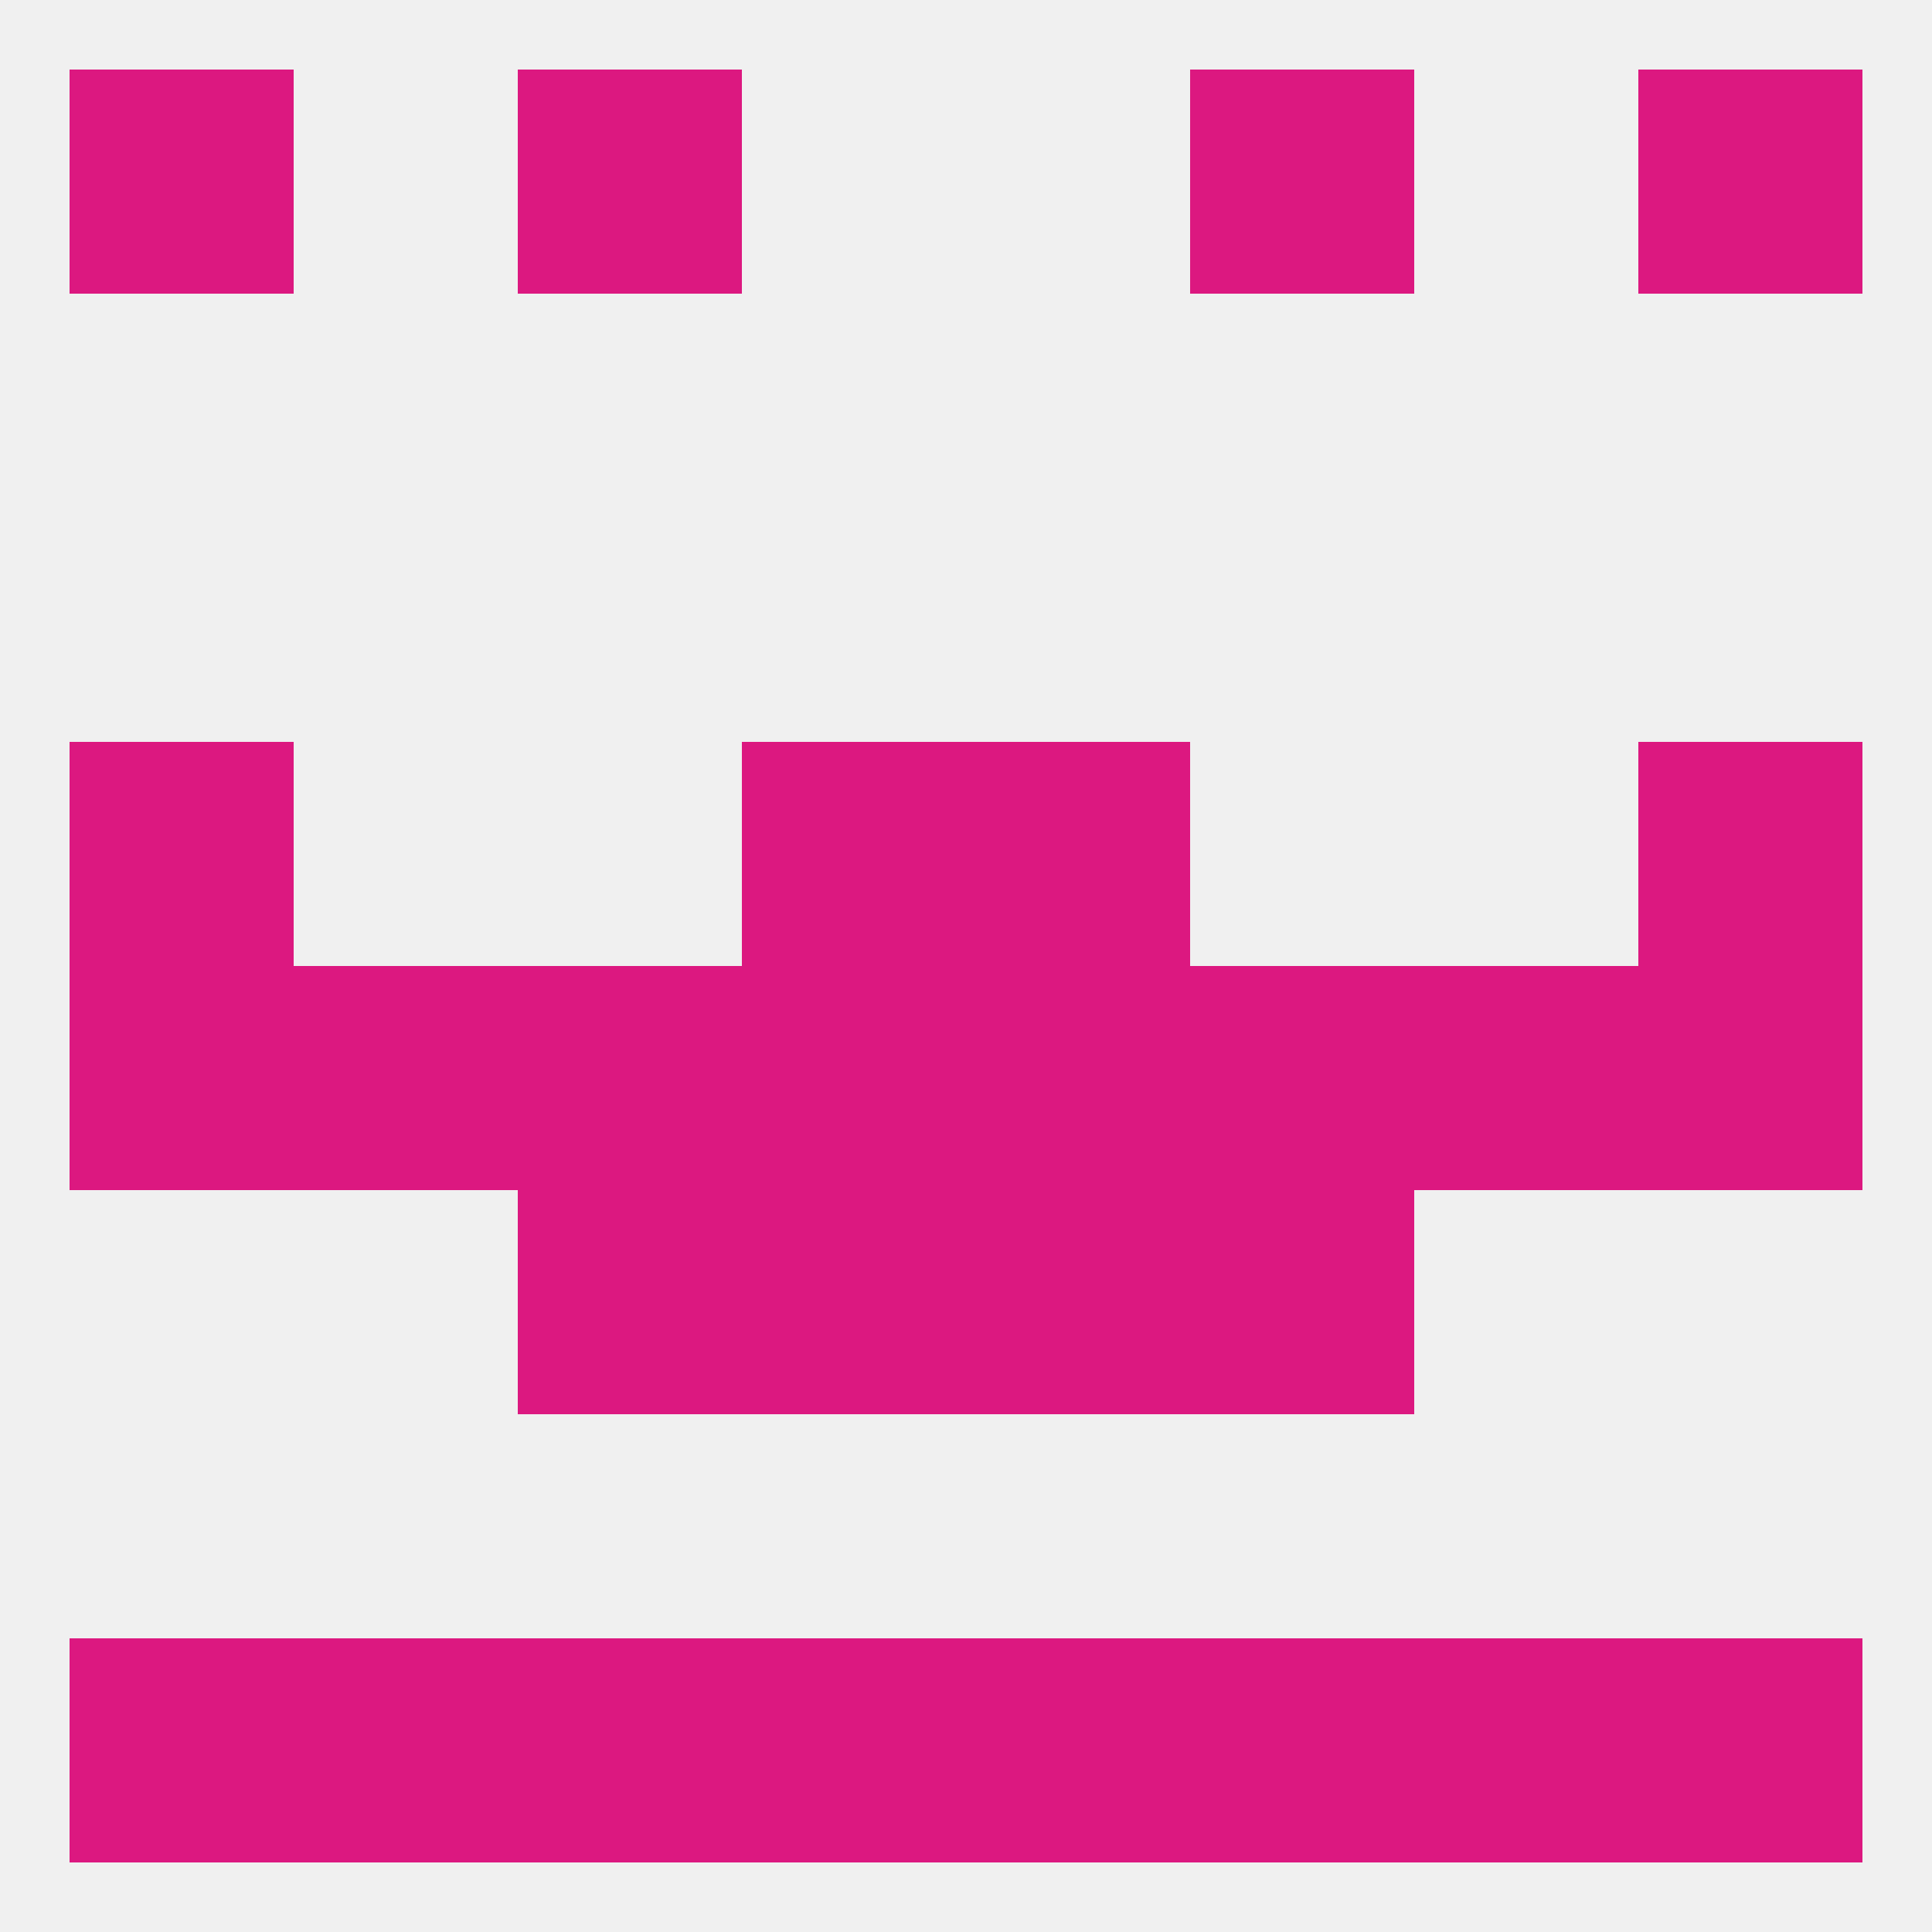
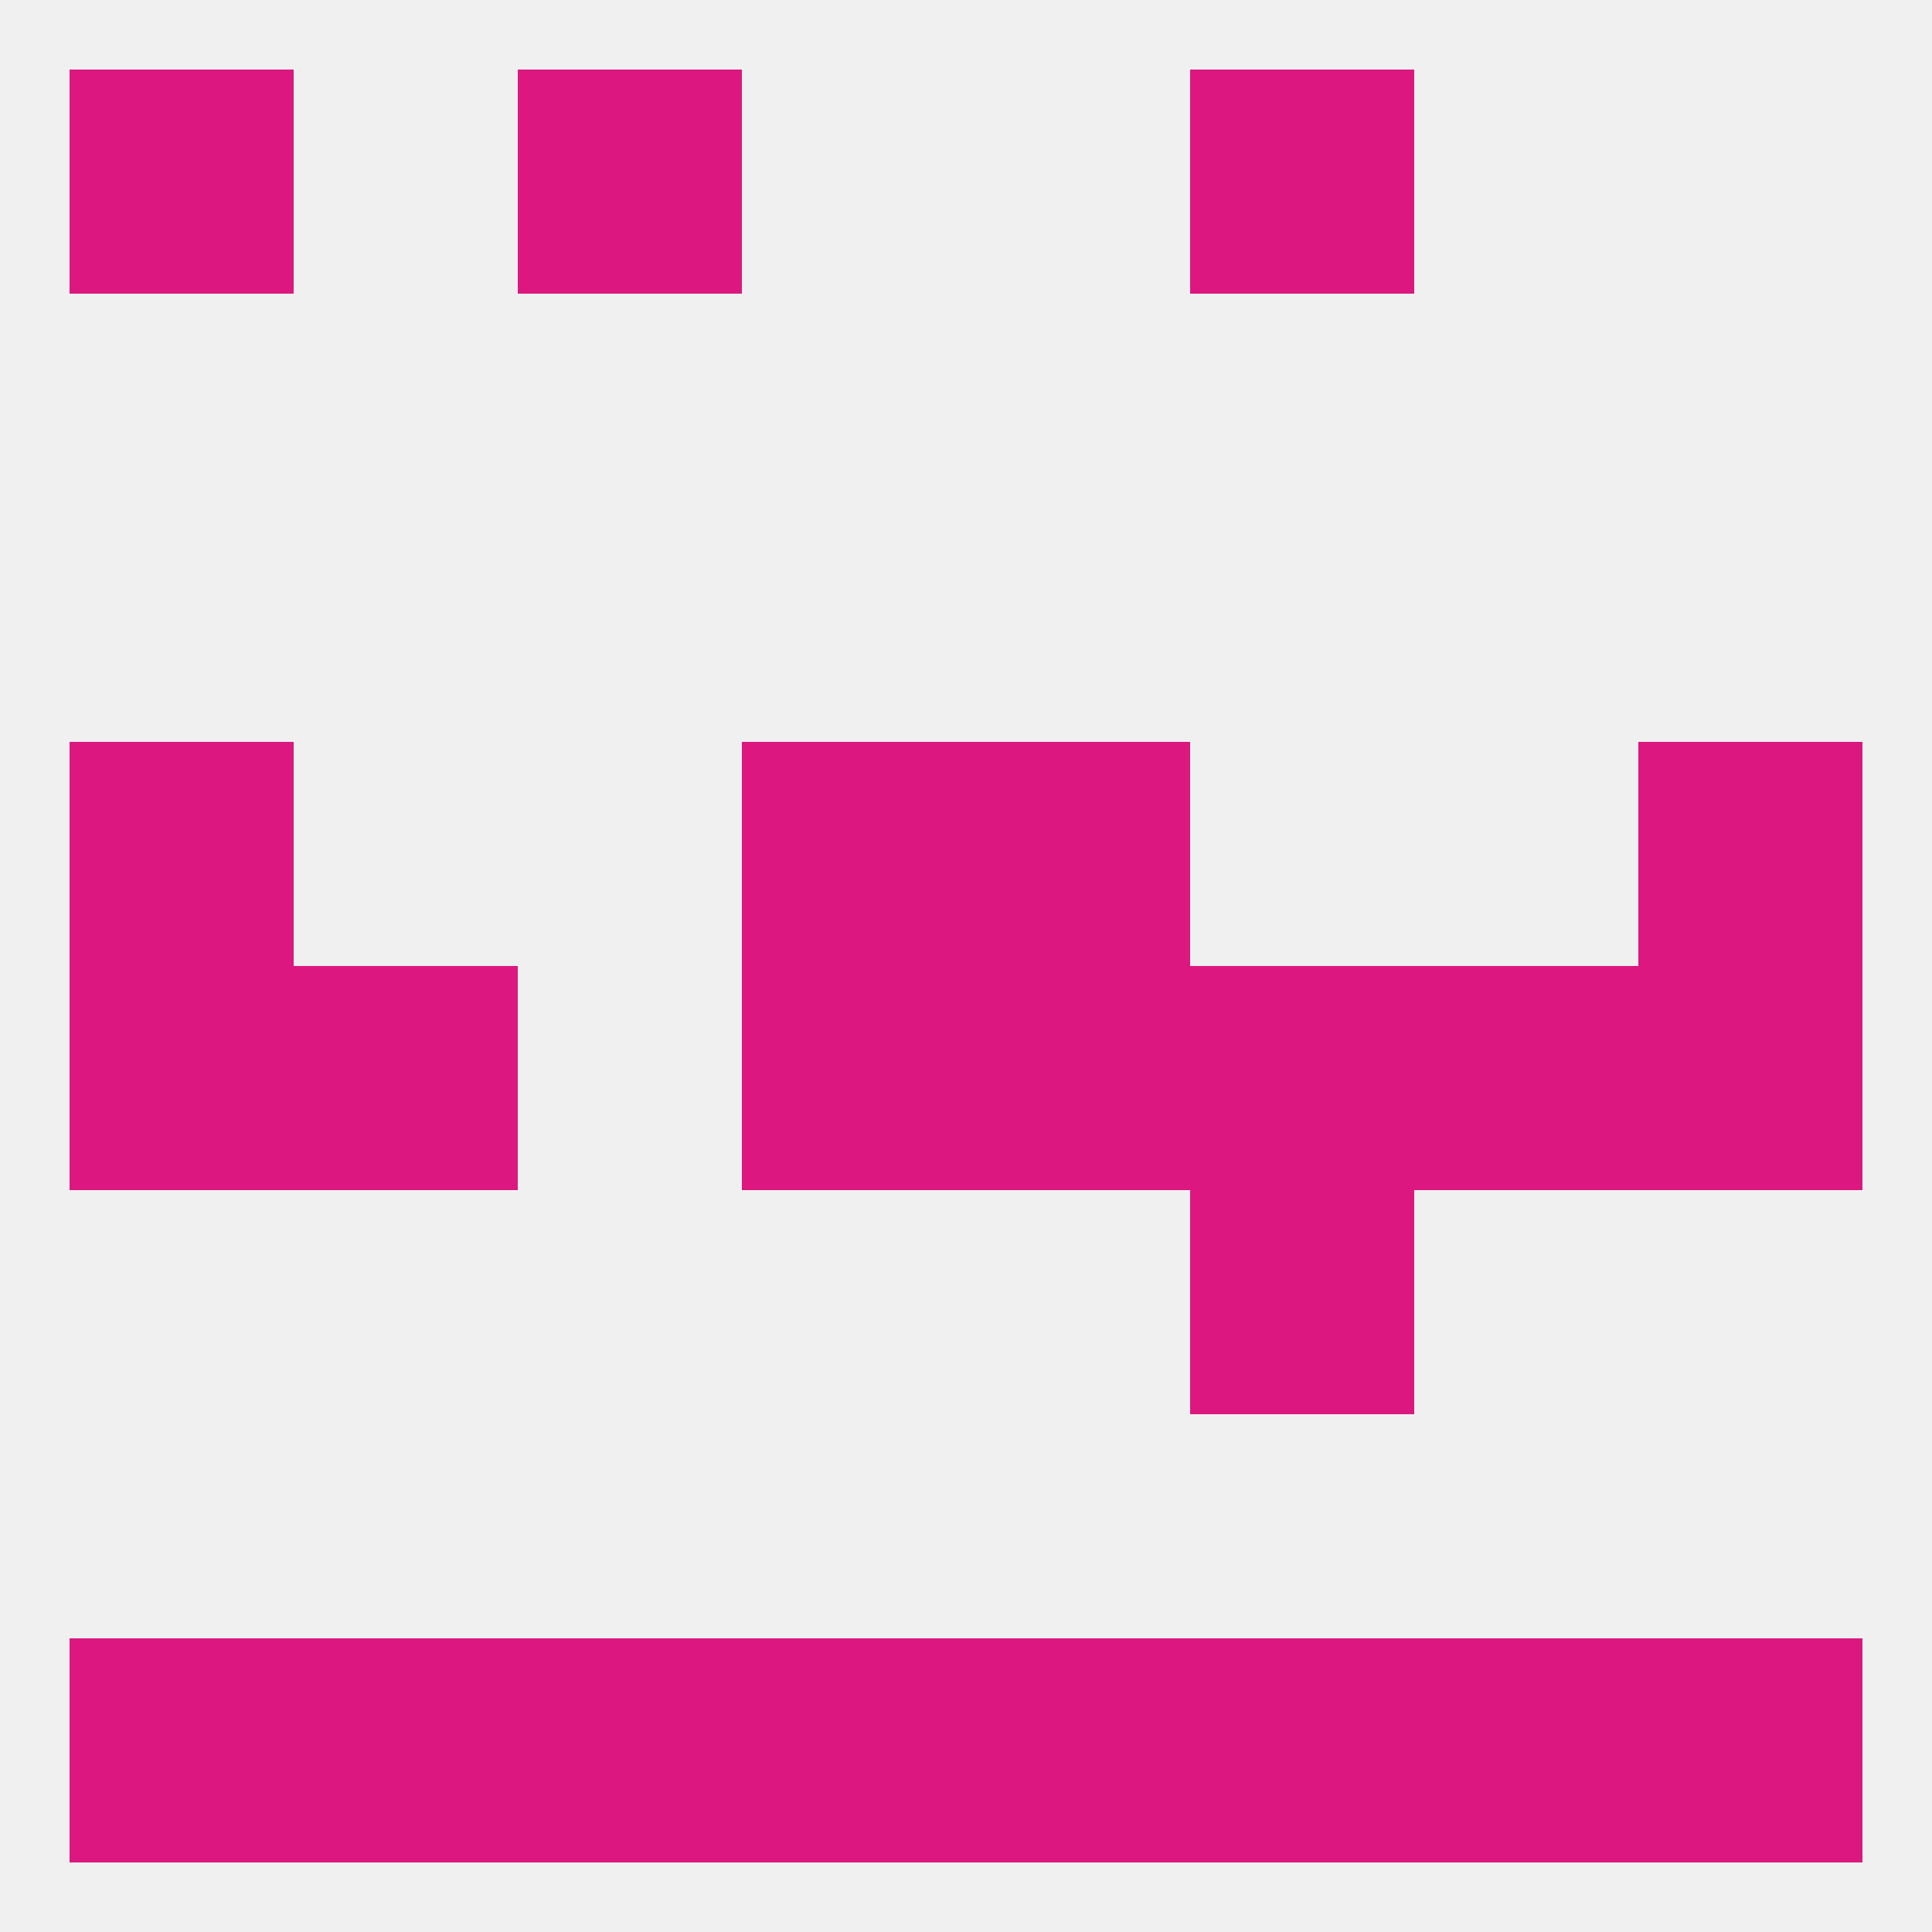
<svg xmlns="http://www.w3.org/2000/svg" version="1.1" baseprofile="full" width="250" height="250" viewBox="0 0 250 250">
  <rect width="100%" height="100%" fill="rgba(240,240,240,255)" />
  <rect x="9" y="9" width="29" height="29" fill="rgba(220,24,128,255)" />
-   <rect x="212" y="9" width="29" height="29" fill="rgba(220,24,128,255)" />
  <rect x="67" y="9" width="29" height="29" fill="rgba(220,24,128,255)" />
  <rect x="154" y="9" width="29" height="29" fill="rgba(220,24,128,255)" />
  <rect x="212" y="125" width="29" height="29" fill="rgba(220,24,128,255)" />
  <rect x="38" y="125" width="29" height="29" fill="rgba(220,24,128,255)" />
-   <rect x="67" y="125" width="29" height="29" fill="rgba(220,24,128,255)" />
  <rect x="154" y="125" width="29" height="29" fill="rgba(220,24,128,255)" />
  <rect x="9" y="125" width="29" height="29" fill="rgba(220,24,128,255)" />
  <rect x="183" y="125" width="29" height="29" fill="rgba(220,24,128,255)" />
  <rect x="96" y="125" width="29" height="29" fill="rgba(220,24,128,255)" />
  <rect x="125" y="125" width="29" height="29" fill="rgba(220,24,128,255)" />
  <rect x="96" y="96" width="29" height="29" fill="rgba(220,24,128,255)" />
  <rect x="125" y="96" width="29" height="29" fill="rgba(220,24,128,255)" />
  <rect x="9" y="96" width="29" height="29" fill="rgba(220,24,128,255)" />
  <rect x="212" y="96" width="29" height="29" fill="rgba(220,24,128,255)" />
-   <rect x="96" y="154" width="29" height="29" fill="rgba(220,24,128,255)" />
-   <rect x="125" y="154" width="29" height="29" fill="rgba(220,24,128,255)" />
-   <rect x="67" y="154" width="29" height="29" fill="rgba(220,24,128,255)" />
  <rect x="154" y="154" width="29" height="29" fill="rgba(220,24,128,255)" />
  <rect x="67" y="212" width="29" height="29" fill="rgba(220,24,128,255)" />
  <rect x="154" y="212" width="29" height="29" fill="rgba(220,24,128,255)" />
  <rect x="38" y="212" width="29" height="29" fill="rgba(220,24,128,255)" />
  <rect x="183" y="212" width="29" height="29" fill="rgba(220,24,128,255)" />
  <rect x="9" y="212" width="29" height="29" fill="rgba(220,24,128,255)" />
  <rect x="212" y="212" width="29" height="29" fill="rgba(220,24,128,255)" />
  <rect x="96" y="212" width="29" height="29" fill="rgba(220,24,128,255)" />
  <rect x="125" y="212" width="29" height="29" fill="rgba(220,24,128,255)" />
</svg>